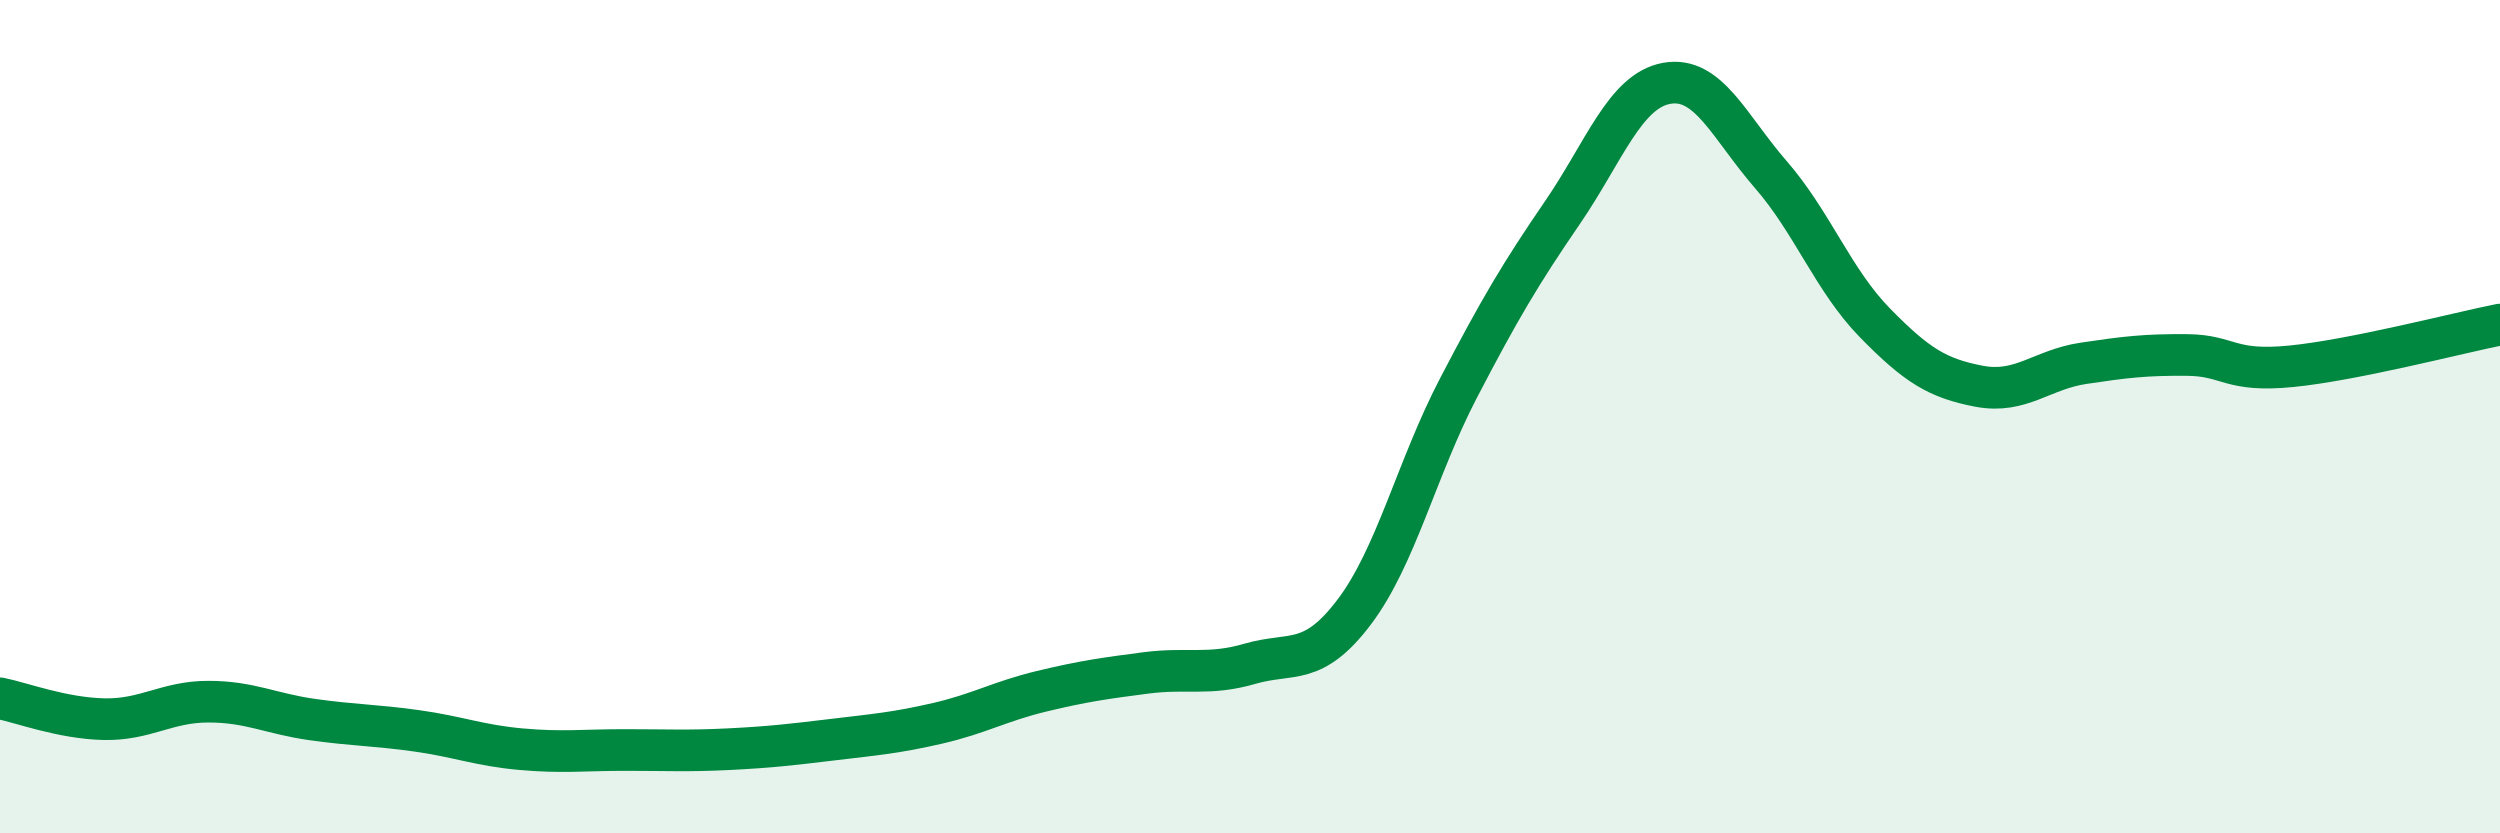
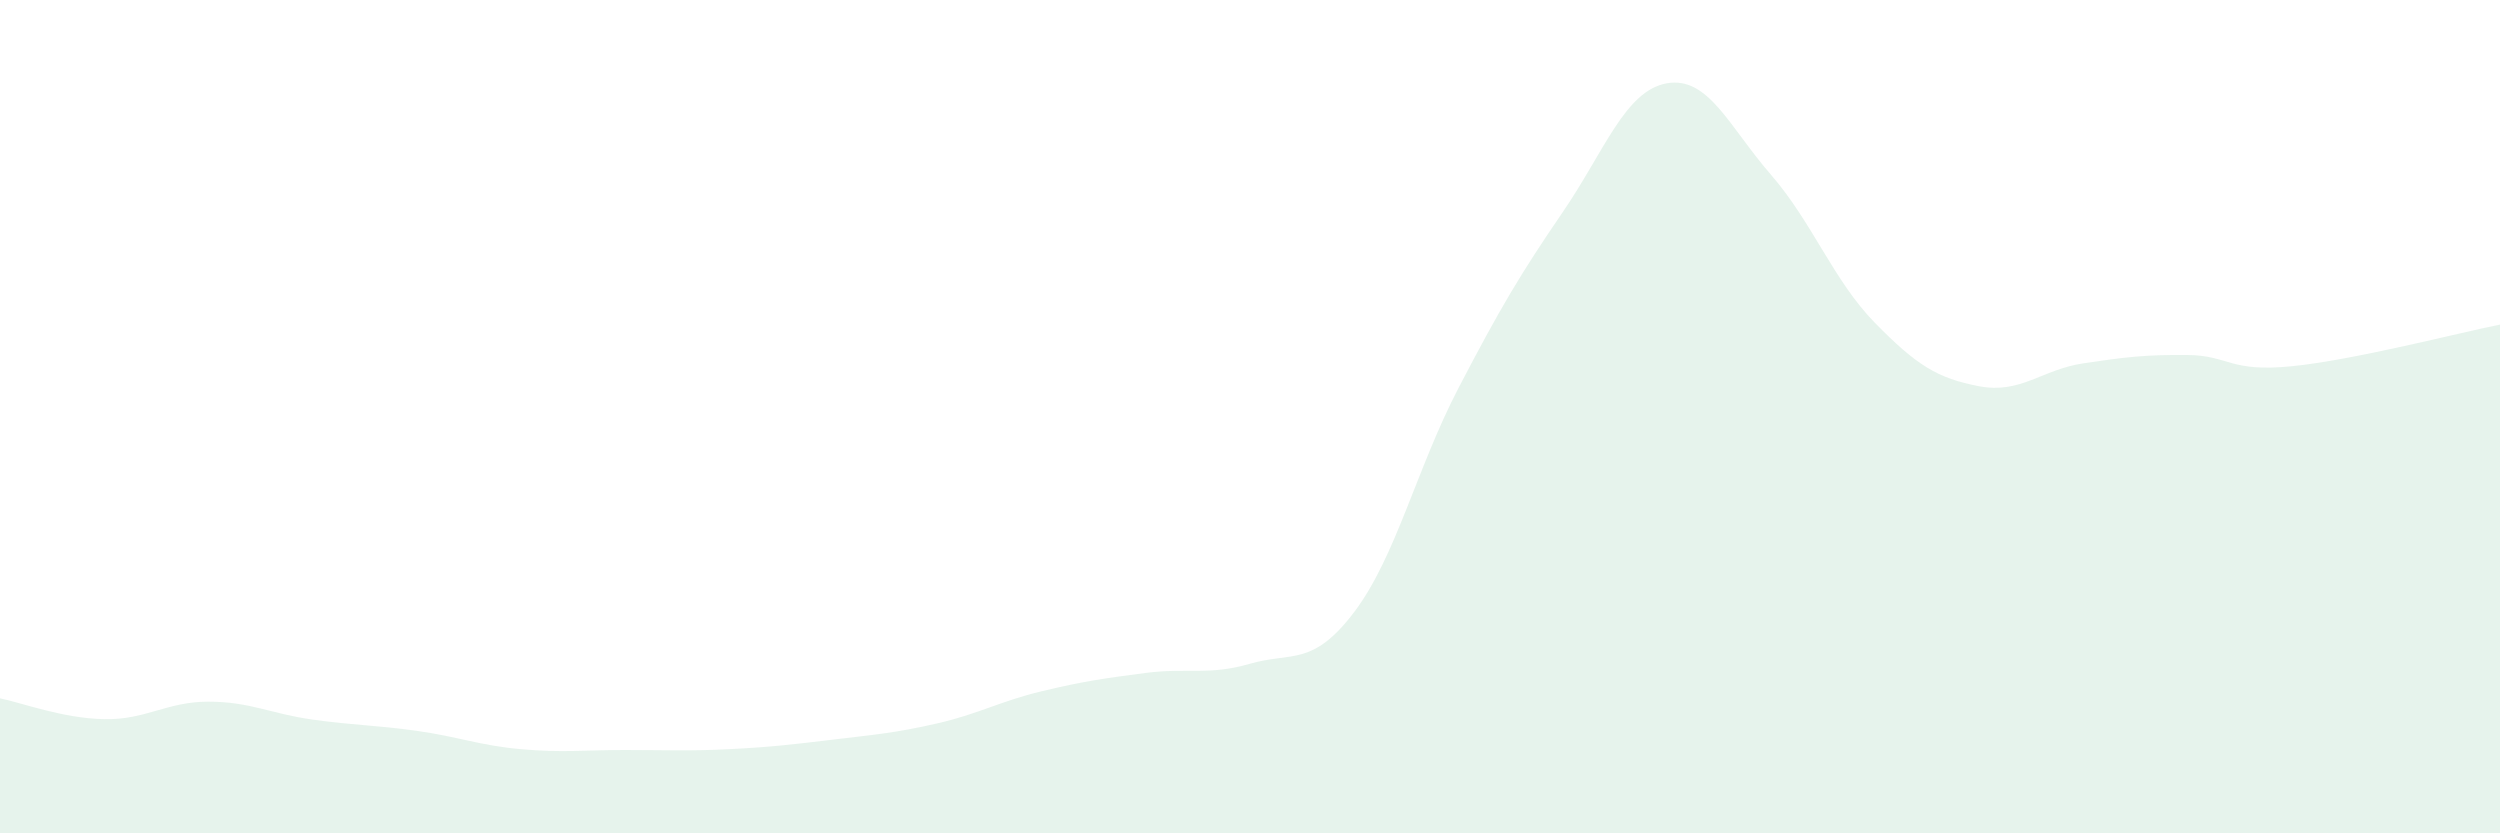
<svg xmlns="http://www.w3.org/2000/svg" width="60" height="20" viewBox="0 0 60 20">
  <path d="M 0,16.76 C 0.5,16.86 1.5,17.24 2.5,17.26 C 3.5,17.28 4,16.84 5,16.84 C 6,16.84 6.5,17.13 7.5,17.27 C 8.5,17.41 9,17.4 10,17.54 C 11,17.68 11.5,17.89 12.5,17.98 C 13.5,18.07 14,18 15,18 C 16,18 16.5,18.03 17.5,17.98 C 18.5,17.93 19,17.87 20,17.75 C 21,17.63 21.5,17.59 22.5,17.36 C 23.5,17.13 24,16.83 25,16.59 C 26,16.35 26.5,16.28 27.5,16.15 C 28.5,16.02 29,16.22 30,15.93 C 31,15.64 31.5,16.01 32.5,14.69 C 33.5,13.37 34,11.24 35,9.32 C 36,7.4 36.5,6.56 37.5,5.1 C 38.5,3.64 39,2.18 40,2 C 41,1.82 41.5,3.04 42.5,4.19 C 43.5,5.34 44,6.73 45,7.75 C 46,8.77 46.5,9.08 47.5,9.27 C 48.5,9.46 49,8.87 50,8.72 C 51,8.57 51.5,8.51 52.5,8.52 C 53.5,8.53 53.5,8.94 55,8.79 C 56.5,8.64 59,7.99 60,7.79L60 20L0 20Z" fill="#008740" opacity="0.1" stroke-linecap="round" stroke-linejoin="round" />
-   <path d="M 0,16.76 C 0.5,16.86 1.5,17.24 2.5,17.26 C 3.5,17.28 4,16.84 5,16.84 C 6,16.84 6.5,17.13 7.5,17.27 C 8.5,17.41 9,17.4 10,17.54 C 11,17.68 11.5,17.89 12.5,17.98 C 13.5,18.07 14,18 15,18 C 16,18 16.5,18.03 17.5,17.98 C 18.5,17.93 19,17.87 20,17.75 C 21,17.63 21.5,17.59 22.5,17.36 C 23.5,17.13 24,16.83 25,16.59 C 26,16.35 26.5,16.28 27.5,16.15 C 28.5,16.02 29,16.22 30,15.93 C 31,15.64 31.5,16.01 32.5,14.69 C 33.5,13.37 34,11.24 35,9.32 C 36,7.4 36.5,6.56 37.5,5.1 C 38.5,3.64 39,2.18 40,2 C 41,1.82 41.5,3.04 42.5,4.19 C 43.5,5.34 44,6.73 45,7.75 C 46,8.77 46.5,9.08 47.5,9.27 C 48.5,9.46 49,8.87 50,8.72 C 51,8.57 51.5,8.51 52.5,8.52 C 53.5,8.53 53.5,8.94 55,8.79 C 56.5,8.64 59,7.99 60,7.79" stroke="#008740" stroke-width="1" fill="none" stroke-linecap="round" stroke-linejoin="round" />
</svg>